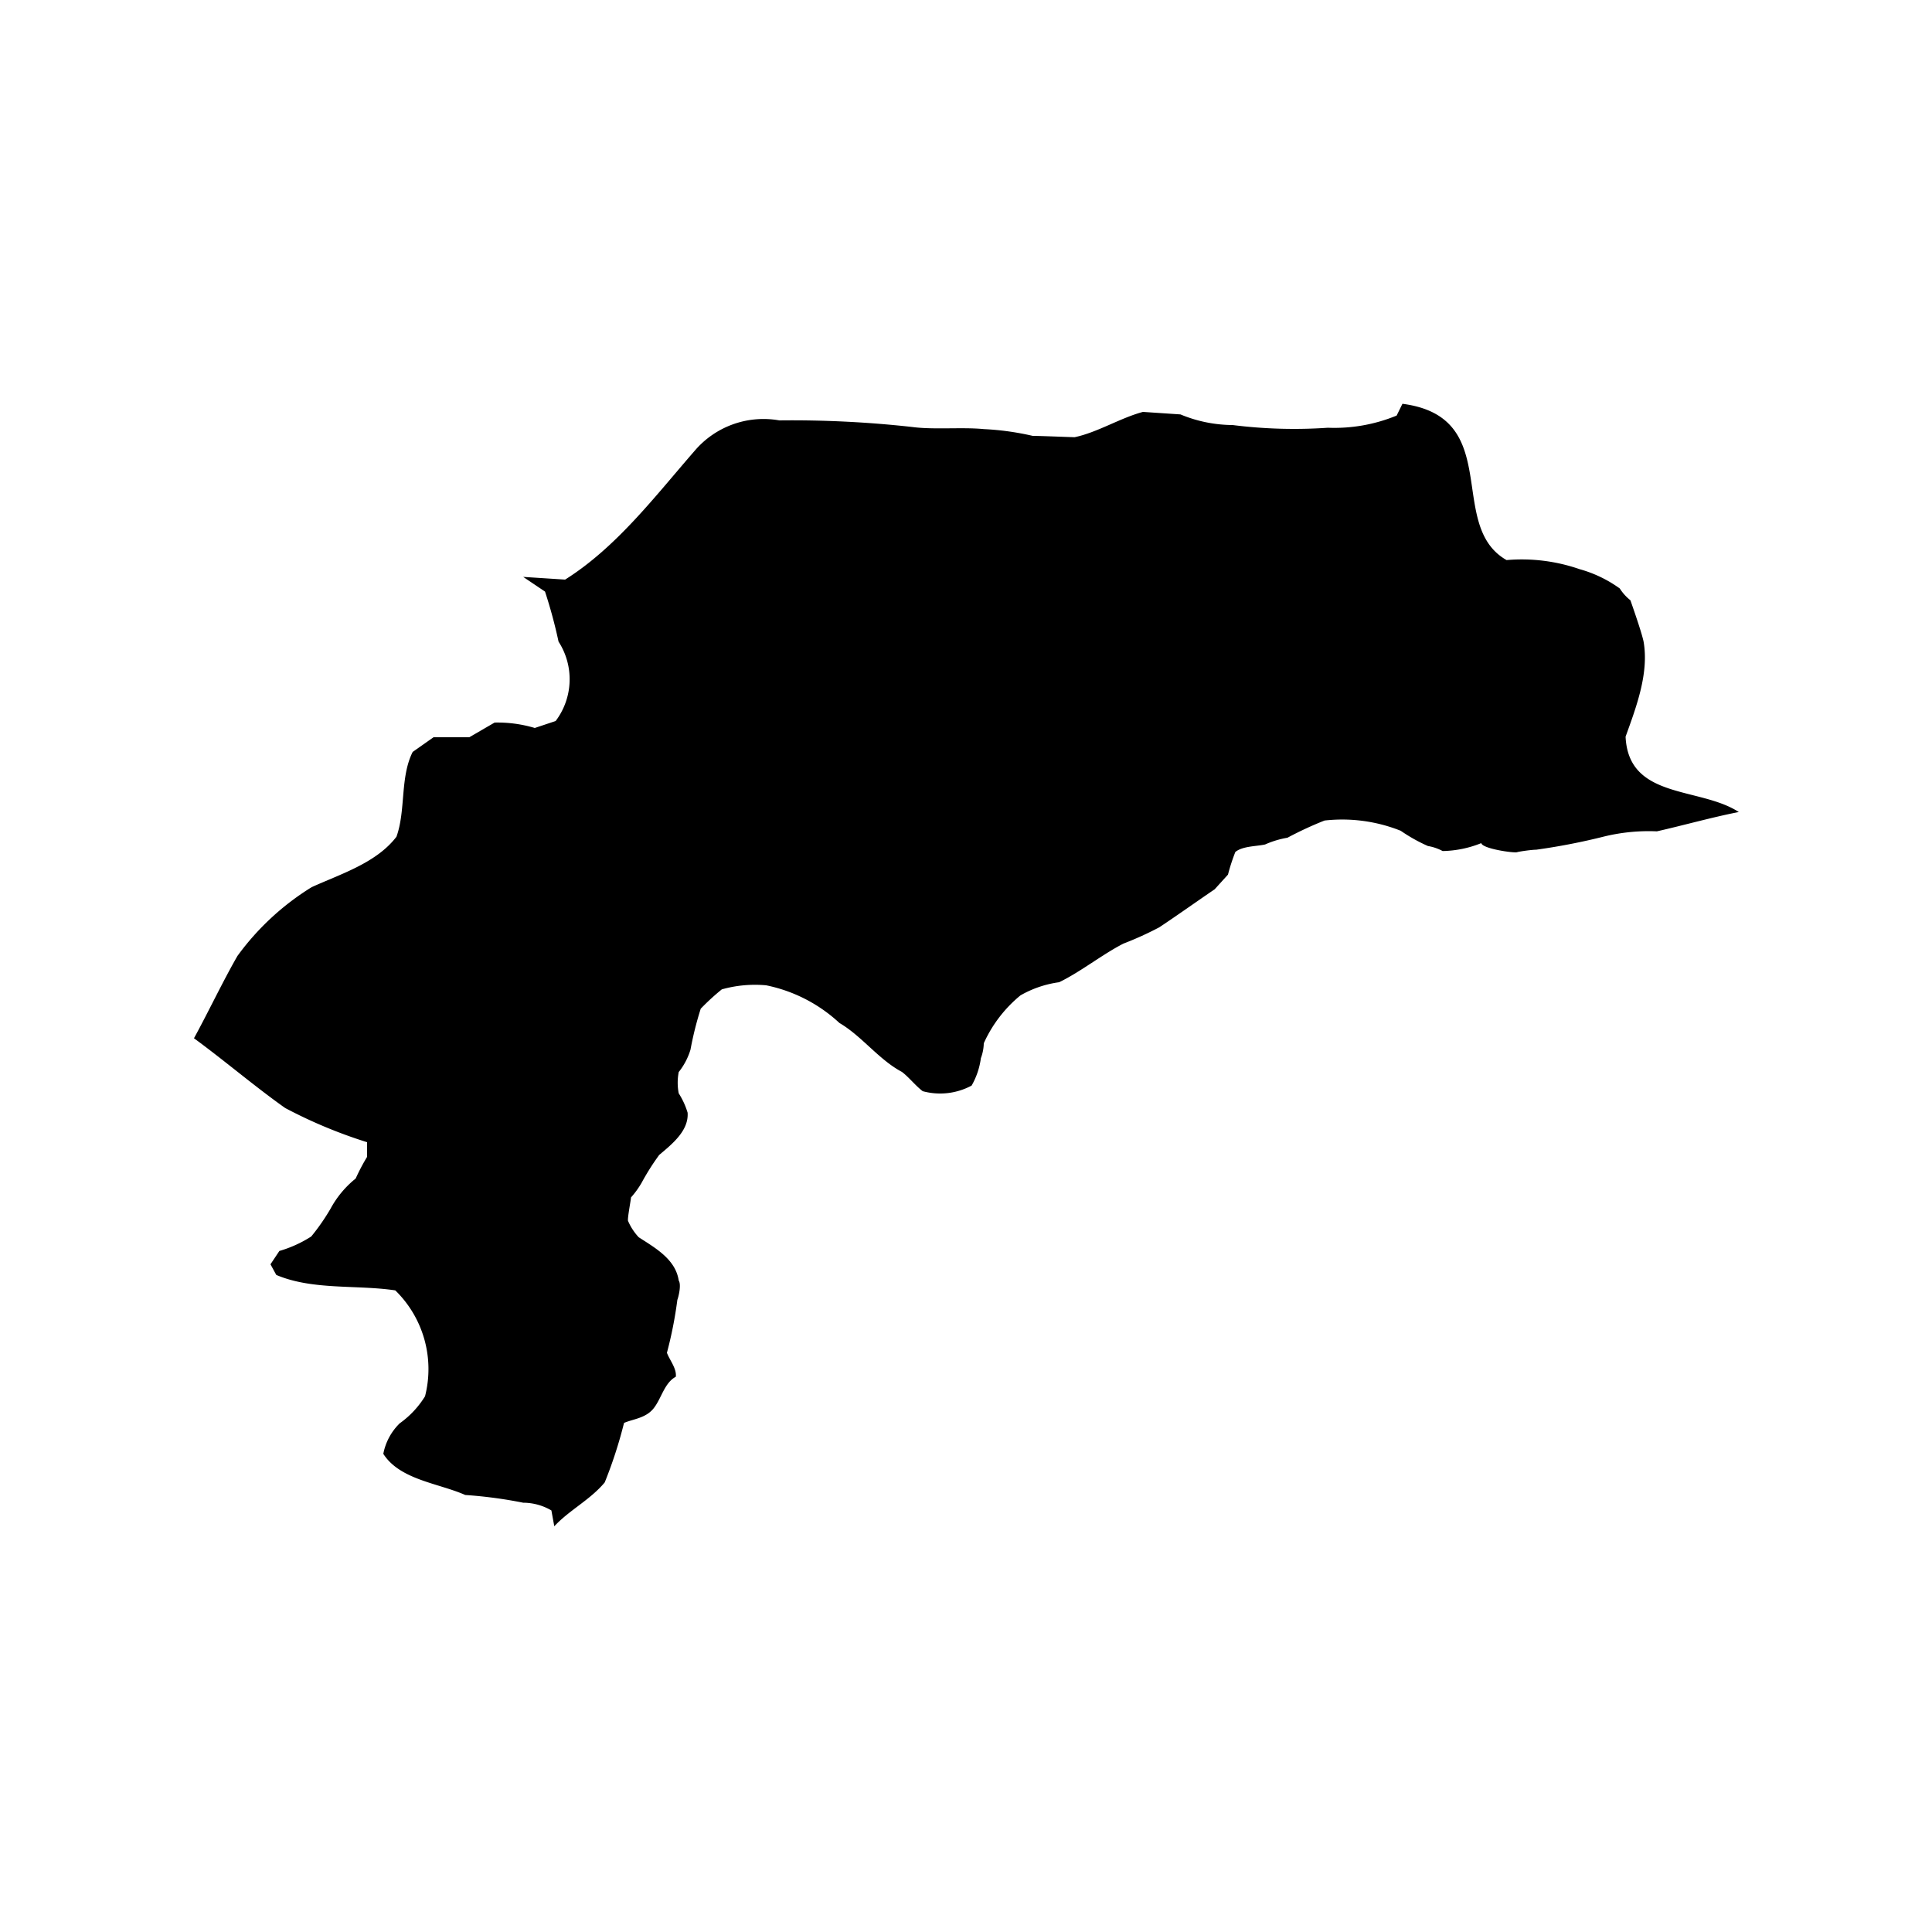
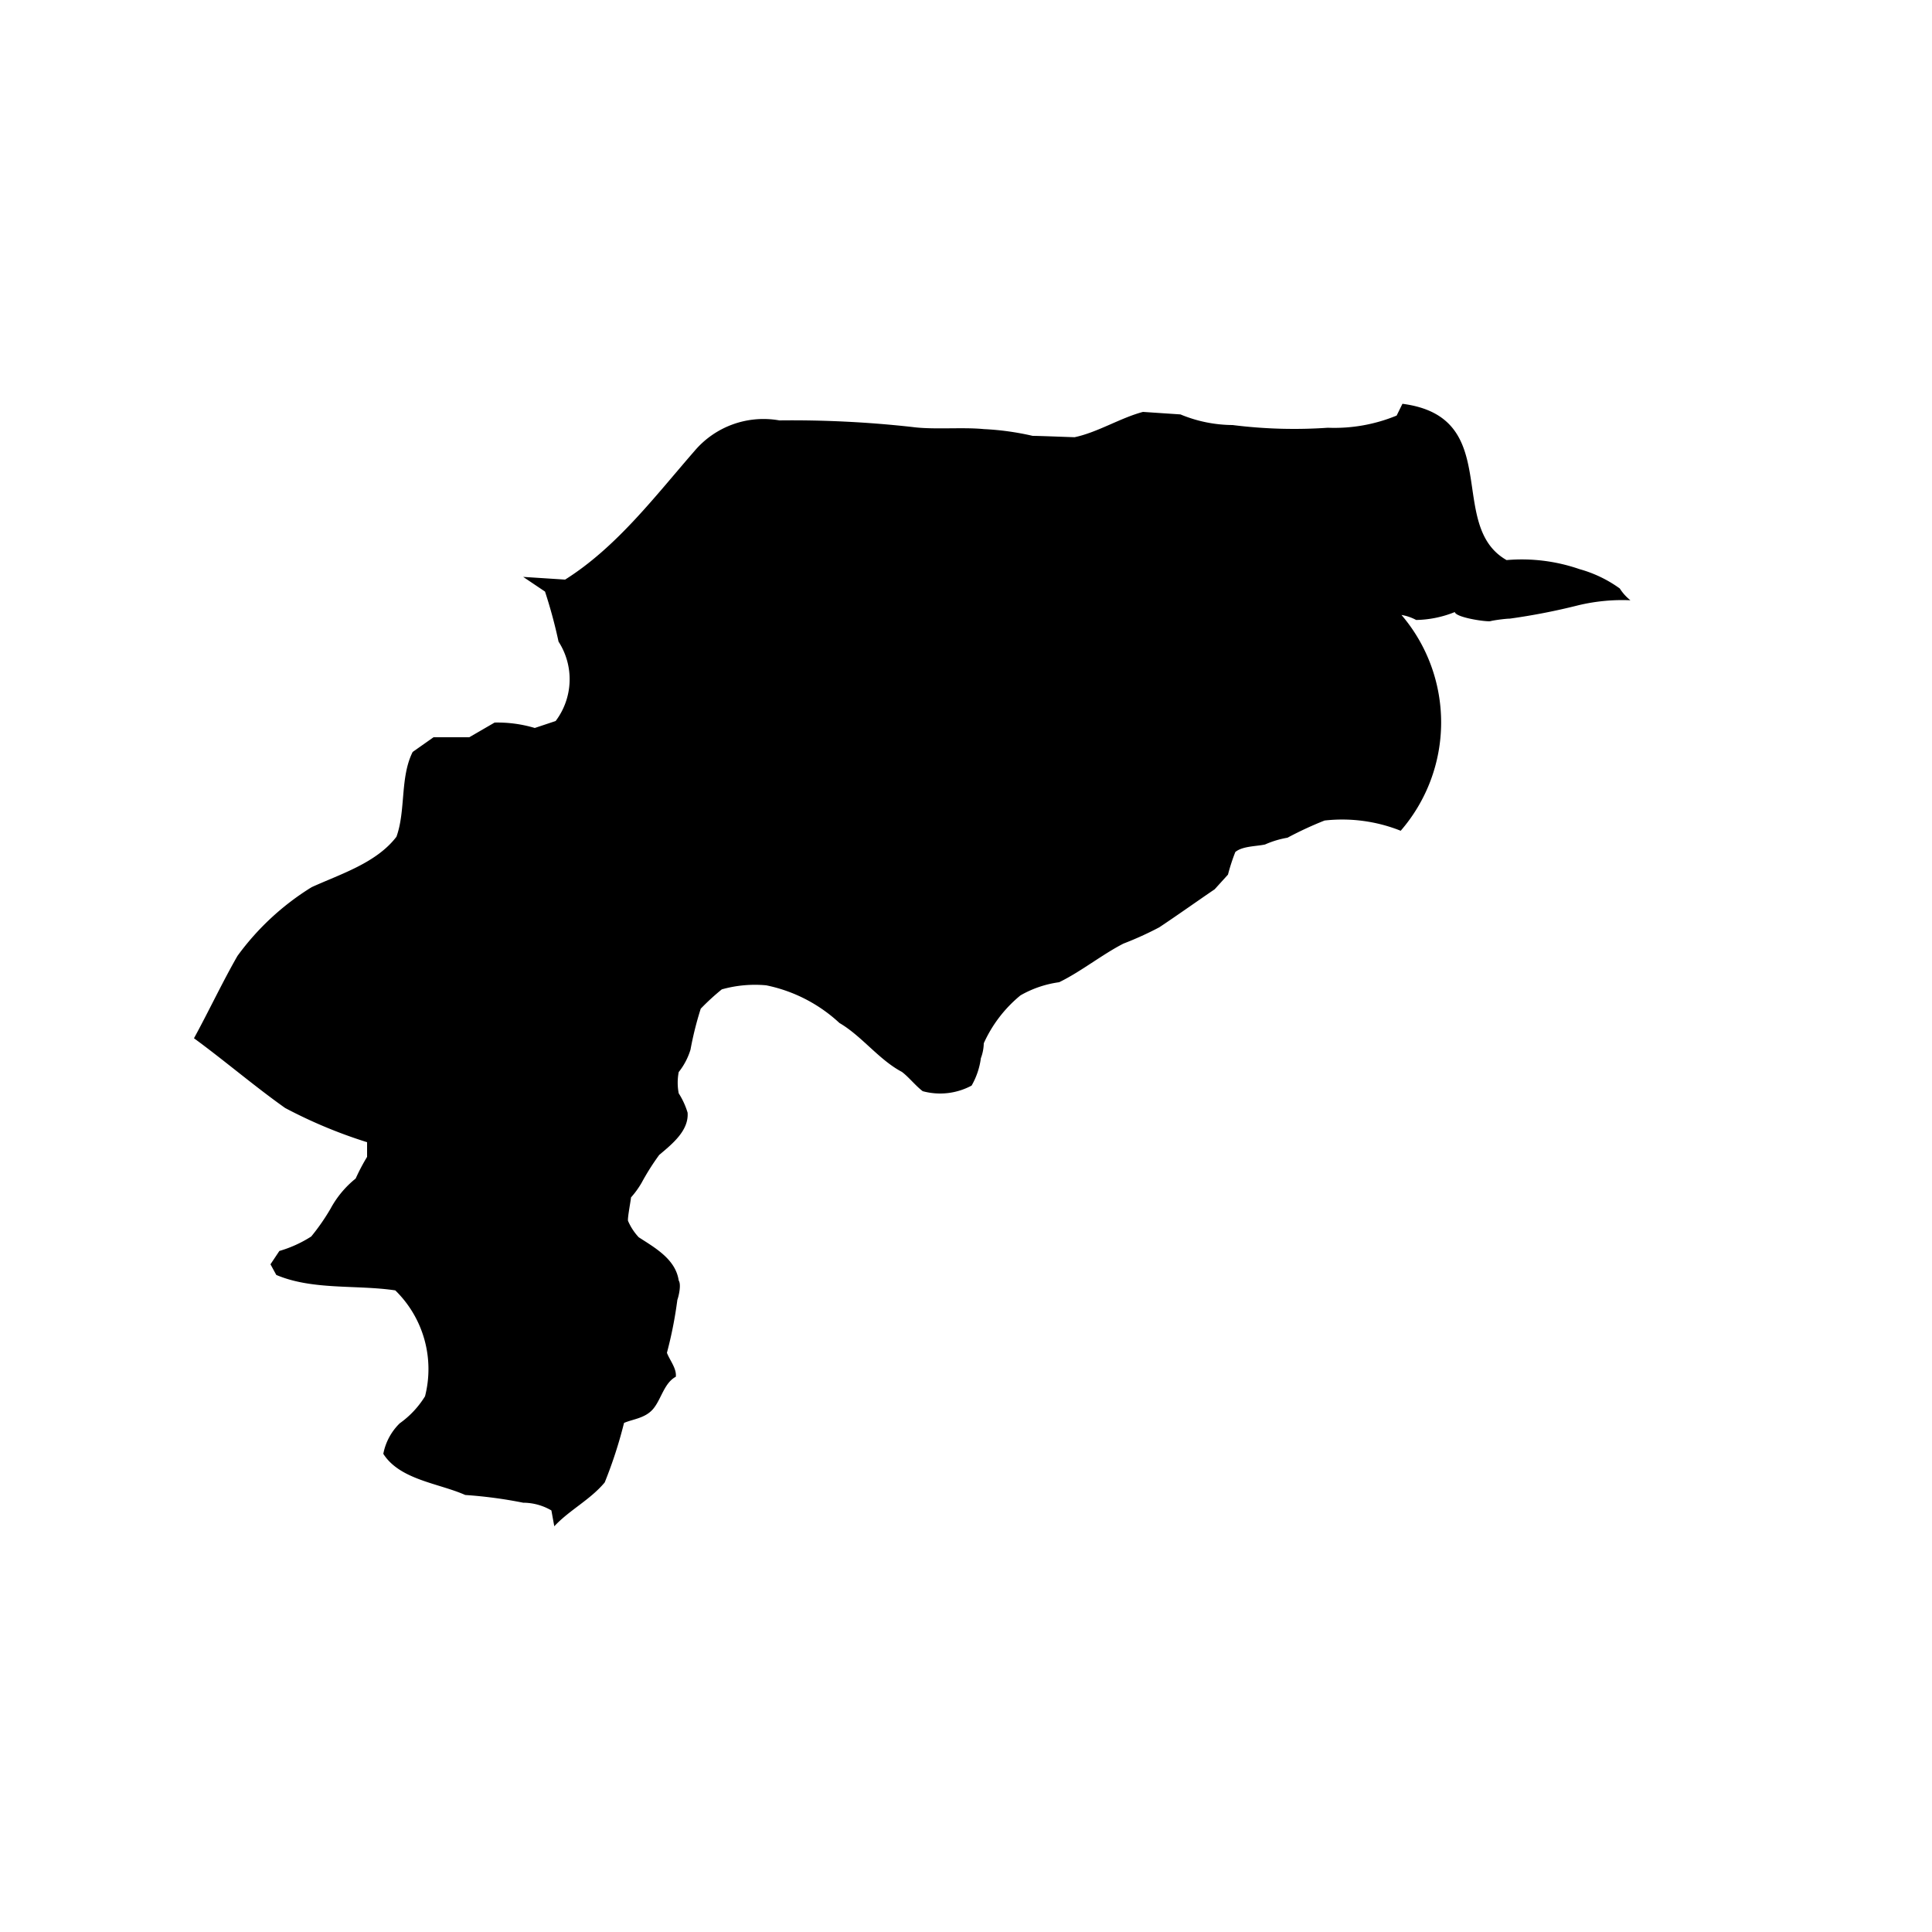
<svg xmlns="http://www.w3.org/2000/svg" id="Parsa" viewBox="0 0 100 100">
-   <path d="M27.08,29.86l2.17.14c2.67-1.68,4.66-4.32,6.7-6.66a4.68,4.68,0,0,1,4.39-1.58,56.25,56.25,0,0,1,6.87.34c1.11.15,2.6,0,3.71.11a14.27,14.27,0,0,1,2.53.35c.34,0,1.81.06,2.17.07,1.19-.25,2.37-1,3.54-1.31l1.94.13a7.12,7.12,0,0,0,2.7.55,25.39,25.39,0,0,0,4.93.14,8.45,8.45,0,0,0,3.56-.63l.3-.61c5.29.69,2.24,6.3,5.39,8.09a9.13,9.13,0,0,1,3.78.47,6.53,6.53,0,0,1,2.08,1,2.46,2.46,0,0,0,.55.61c.17.49.57,1.63.68,2.13.29,1.65-.38,3.4-.93,4.93.15,3.26,3.83,2.58,5.86,3.9-1.34.26-2.91.7-4.24,1a9.75,9.75,0,0,0-2.7.26,33,33,0,0,1-3.54.69c-.2,0-.82.08-1,.13s-1.79-.18-1.85-.47a5.59,5.59,0,0,1-2,.41,2.45,2.45,0,0,0-.76-.26A8.56,8.56,0,0,1,72.5,43a8.18,8.18,0,0,0-3.94-.53,18.6,18.6,0,0,0-1.92.89,4.84,4.84,0,0,0-1.16.35c-.45.1-1.17.08-1.54.39a10,10,0,0,0-.38,1.17l-.69.76C62,46.62,60.92,47.39,60,48a17.16,17.16,0,0,1-1.85.84c-1.08.55-2.23,1.47-3.33,2a5.52,5.52,0,0,0-2,.68A6.83,6.83,0,0,0,50.92,54a2.29,2.29,0,0,1-.15.77,3.86,3.86,0,0,1-.48,1.42,3.44,3.44,0,0,1-2.53.29c-.36-.27-.74-.75-1.08-1-1.19-.63-2.08-1.86-3.23-2.53A7.88,7.88,0,0,0,39.66,51a6.33,6.33,0,0,0-2.3.21,12.06,12.06,0,0,0-1.09,1,17.29,17.29,0,0,0-.53,2.12,3.49,3.49,0,0,1-.61,1.16,2.91,2.91,0,0,0,0,1.1,4,4,0,0,1,.46,1c.07.94-.82,1.64-1.47,2.19a12.51,12.51,0,0,0-.91,1.44,4.6,4.6,0,0,1-.55.76c0,.11-.2,1.13-.15,1.22a2.91,2.91,0,0,0,.55.84c.85.55,1.91,1.14,2.07,2.24.14.21,0,.81-.07,1a21.4,21.4,0,0,1-.54,2.74c.14.38.51.81.46,1.24-.6.32-.75,1.15-1.16,1.65s-1.06.54-1.52.74a23.11,23.11,0,0,1-1,3.08c-.75.9-1.83,1.43-2.61,2.27l-.15-.82a2.91,2.91,0,0,0-1.46-.4,23.4,23.4,0,0,0-3-.4c-1.37-.61-3.38-.78-4.24-2.13a3,3,0,0,1,.85-1.58A4.8,4.8,0,0,0,22,72.27a5.69,5.69,0,0,0-1.54-5.48c-2-.3-4.28,0-6.16-.8L14,65.44l.46-.69A6.32,6.32,0,0,0,16.11,64a11,11,0,0,0,1-1.44A5.13,5.13,0,0,1,18.41,61,10.19,10.19,0,0,1,19,59.88L19,59.12a25,25,0,0,1-4.24-1.77c-1.57-1.11-3.16-2.47-4.72-3.61.74-1.35,1.48-2.92,2.25-4.26a13.56,13.56,0,0,1,3.84-3.56c1.49-.68,3.35-1.25,4.39-2.61.49-1.36.18-3.08.84-4.39l1.08-.76h1.85l1.31-.76a6.73,6.73,0,0,1,2.08.28l1.08-.36a3.59,3.59,0,0,0,.15-4.11,25.35,25.35,0,0,0-.7-2.59Z" />
+   <path d="M27.08,29.86l2.17.14c2.67-1.68,4.66-4.32,6.7-6.66a4.68,4.68,0,0,1,4.39-1.58,56.25,56.25,0,0,1,6.87.34c1.11.15,2.6,0,3.71.11a14.27,14.27,0,0,1,2.53.35c.34,0,1.81.06,2.17.07,1.19-.25,2.37-1,3.54-1.31l1.94.13a7.12,7.12,0,0,0,2.7.55,25.39,25.39,0,0,0,4.93.14,8.45,8.45,0,0,0,3.56-.63l.3-.61c5.29.69,2.24,6.3,5.39,8.09a9.13,9.13,0,0,1,3.78.47,6.53,6.53,0,0,1,2.08,1,2.46,2.46,0,0,0,.55.61a9.75,9.75,0,0,0-2.7.26,33,33,0,0,1-3.54.69c-.2,0-.82.08-1,.13s-1.79-.18-1.85-.47a5.59,5.59,0,0,1-2,.41,2.45,2.45,0,0,0-.76-.26A8.56,8.56,0,0,1,72.5,43a8.18,8.18,0,0,0-3.94-.53,18.6,18.6,0,0,0-1.92.89,4.84,4.84,0,0,0-1.16.35c-.45.1-1.17.08-1.54.39a10,10,0,0,0-.38,1.17l-.69.76C62,46.62,60.92,47.39,60,48a17.16,17.16,0,0,1-1.85.84c-1.08.55-2.23,1.47-3.33,2a5.52,5.52,0,0,0-2,.68A6.83,6.83,0,0,0,50.92,54a2.29,2.29,0,0,1-.15.77,3.86,3.86,0,0,1-.48,1.42,3.44,3.44,0,0,1-2.53.29c-.36-.27-.74-.75-1.08-1-1.19-.63-2.08-1.86-3.23-2.53A7.88,7.88,0,0,0,39.66,51a6.33,6.33,0,0,0-2.3.21,12.06,12.06,0,0,0-1.09,1,17.29,17.29,0,0,0-.53,2.12,3.49,3.49,0,0,1-.61,1.16,2.91,2.91,0,0,0,0,1.1,4,4,0,0,1,.46,1c.07.94-.82,1.64-1.47,2.19a12.51,12.51,0,0,0-.91,1.44,4.6,4.6,0,0,1-.55.76c0,.11-.2,1.13-.15,1.22a2.91,2.91,0,0,0,.55.84c.85.55,1.91,1.14,2.07,2.24.14.21,0,.81-.07,1a21.4,21.4,0,0,1-.54,2.74c.14.38.51.81.46,1.24-.6.32-.75,1.15-1.16,1.65s-1.06.54-1.52.74a23.11,23.11,0,0,1-1,3.08c-.75.9-1.83,1.43-2.61,2.27l-.15-.82a2.91,2.91,0,0,0-1.46-.4,23.4,23.4,0,0,0-3-.4c-1.37-.61-3.38-.78-4.24-2.13a3,3,0,0,1,.85-1.58A4.8,4.8,0,0,0,22,72.27a5.69,5.69,0,0,0-1.54-5.48c-2-.3-4.28,0-6.16-.8L14,65.44l.46-.69A6.32,6.32,0,0,0,16.11,64a11,11,0,0,0,1-1.44A5.13,5.13,0,0,1,18.41,61,10.19,10.19,0,0,1,19,59.88L19,59.12a25,25,0,0,1-4.24-1.77c-1.57-1.11-3.16-2.47-4.72-3.61.74-1.35,1.48-2.92,2.25-4.26a13.56,13.56,0,0,1,3.84-3.56c1.49-.68,3.35-1.25,4.39-2.61.49-1.36.18-3.08.84-4.39l1.08-.76h1.85l1.31-.76a6.73,6.73,0,0,1,2.08.28l1.08-.36a3.59,3.59,0,0,0,.15-4.11,25.35,25.35,0,0,0-.7-2.59Z" />
</svg>